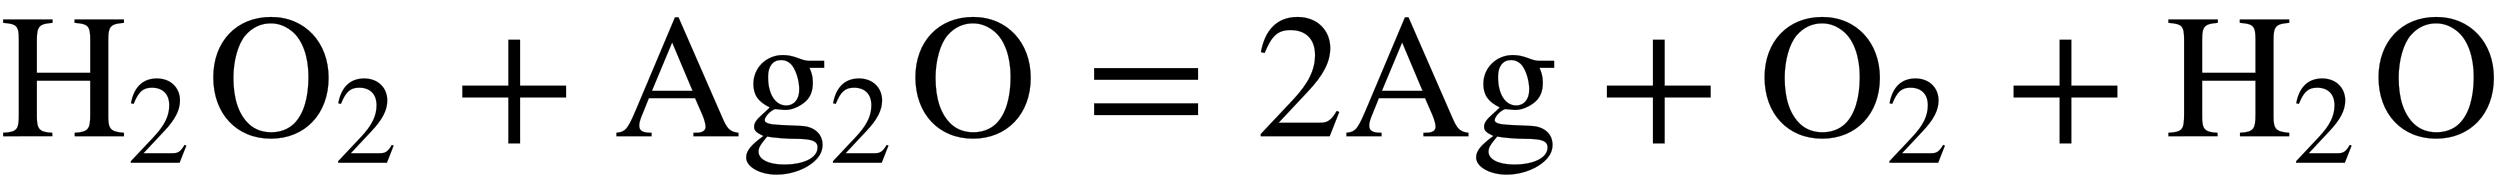
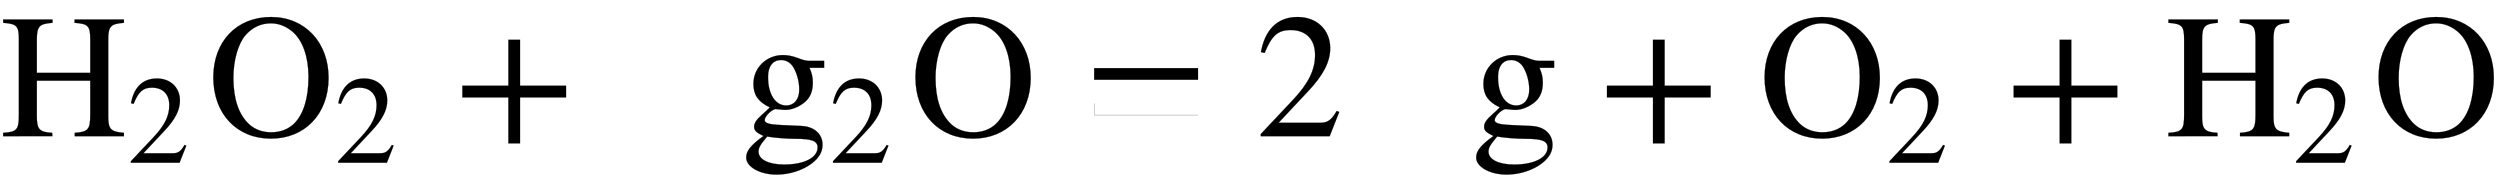
<svg xmlns="http://www.w3.org/2000/svg" xmlns:xlink="http://www.w3.org/1999/xlink" data-style="vertical-align:-.693ex" width="32.939ex" height="2.487ex" aria-labelledby="MathJax-SVG-1-Title" viewBox="0 -772.4 14181.9 1070.7">
  <defs aria-hidden="true">
    <path id="a" stroke-width="1" d="M703 0H424v19c78 5 88 21 88 105v191H209V113c0-73 13-90 87-94l1-19H18v19c78 5 89 17 89 103v426c0 78-12 89-89 95v19h280v-19c-73-6-89-17-89-95V359h303v189c0 79-13 89-89 95v19h280v-19c-74-6-89-18-89-95V111c0-71 14-86 89-92V0z" />
    <path id="b" stroke-width="1" d="M474 137L420 0H29v12l178 189c94 99 130 175 130 260 0 91-54 141-139 141-72 0-107-32-147-130l-21 5c21 117 85 199 208 199 113 0 185-77 185-176 0-79-39-154-128-248L130 76h234c42 0 63 11 96 67z" />
    <path id="c" stroke-width="1" d="M688 331c0-206-135-345-327-345C167-14 34 126 34 334c0 203 132 342 327 342 196 0 327-147 327-345zm-114 6c0 114-34 208-91 256-36 30-76 47-123 47-54 0-104-22-143-67-43-49-69-146-69-241 0-119 29-209 90-265 34-31 78-45 124-45 50 0 94 15 129 48 55 53 83 147 83 267z" />
    <path id="d" stroke-width="1" d="M636 220H375V-41h-66v261H48v66h261v261h66V286h261v-66z" />
-     <path id="e" stroke-width="1" d="M707 0H452v19c36 0 43 2 55 9 8 4 14 15 14 24 0 15-7 42-19 70l-41 94H199l-46-114c-5-13-9-30-9-42 0-31 22-41 70-41V0H15v19c58 6 67 27 126 167l206 488h20l246-563c28-65 42-86 94-92V0zM447 257L331 532 216 257h231z" />
    <path id="f" stroke-width="1" d="M470 388h-83c14-32 19-55 19-84 0-52-16-89-52-116-32-24-69-39-104-39-6 0-20 1-38 3l-19 2c-27-8-60-43-60-63 0-16 24-24 78-27l129-6c74-3 121-45 121-107 0-40-19-73-60-105-52-40-128-64-200-64-96 0-173 44-173 97 0 37 26 70 98 122-42 20-53 31-53 53 0 20 13 40 46 69 15 13 29 26 43 40-67 33-93 71-93 134 0 91 74 163 167 163 26 0 53-5 80-15l22-8c20-7 35-10 55-10h77v-39zm-318-50v-3c0-96 41-161 103-161 45 0 74 35 74 90 0 41-11 86-30 121-16 30-42 47-73 47-46 0-74-35-74-94zM433-64c0 37-33 49-124 49-49 0-128 6-162 13-40-48-49-63-49-86 0-44 57-73 145-73 114 0 190 39 190 97z" />
-     <path id="g" stroke-width="1" d="M637 320H48v66h589v-66zm0-200H48v66h589v-66z" />
+     <path id="g" stroke-width="1" d="M637 320H48v66h589v-66zm0-200H48v66v-66z" />
  </defs>
  <g fill="currentColor" stroke="currentColor" stroke-width="0" aria-hidden="true" transform="scale(1 -1)">
    <use xlink:href="#a" />
    <use x="1021" y="-213" transform="scale(.707)" xlink:href="#b" />
    <g transform="translate(1176)">
      <use xlink:href="#c" />
      <use x="1021" y="-213" transform="scale(.707)" xlink:href="#b" />
    </g>
    <use x="2575" xlink:href="#d" />
    <use x="3482" xlink:href="#e" />
    <g transform="translate(4205)">
      <use xlink:href="#f" />
      <use x="707" y="-213" transform="scale(.707)" xlink:href="#b" />
    </g>
    <use x="5159" xlink:href="#c" />
    <use x="6159" xlink:href="#g" />
    <use x="7123" xlink:href="#b" />
    <use x="7623" xlink:href="#e" />
    <use x="8346" xlink:href="#f" />
    <use x="9068" xlink:href="#d" />
    <g transform="translate(9976)">
      <use xlink:href="#c" />
      <use x="1021" y="-213" transform="scale(.707)" xlink:href="#b" />
    </g>
    <use x="11375" xlink:href="#d" />
    <g transform="translate(12283)">
      <use xlink:href="#a" />
      <use x="1021" y="-213" transform="scale(.707)" xlink:href="#b" />
    </g>
    <use x="13459" xlink:href="#c" />
  </g>
</svg>